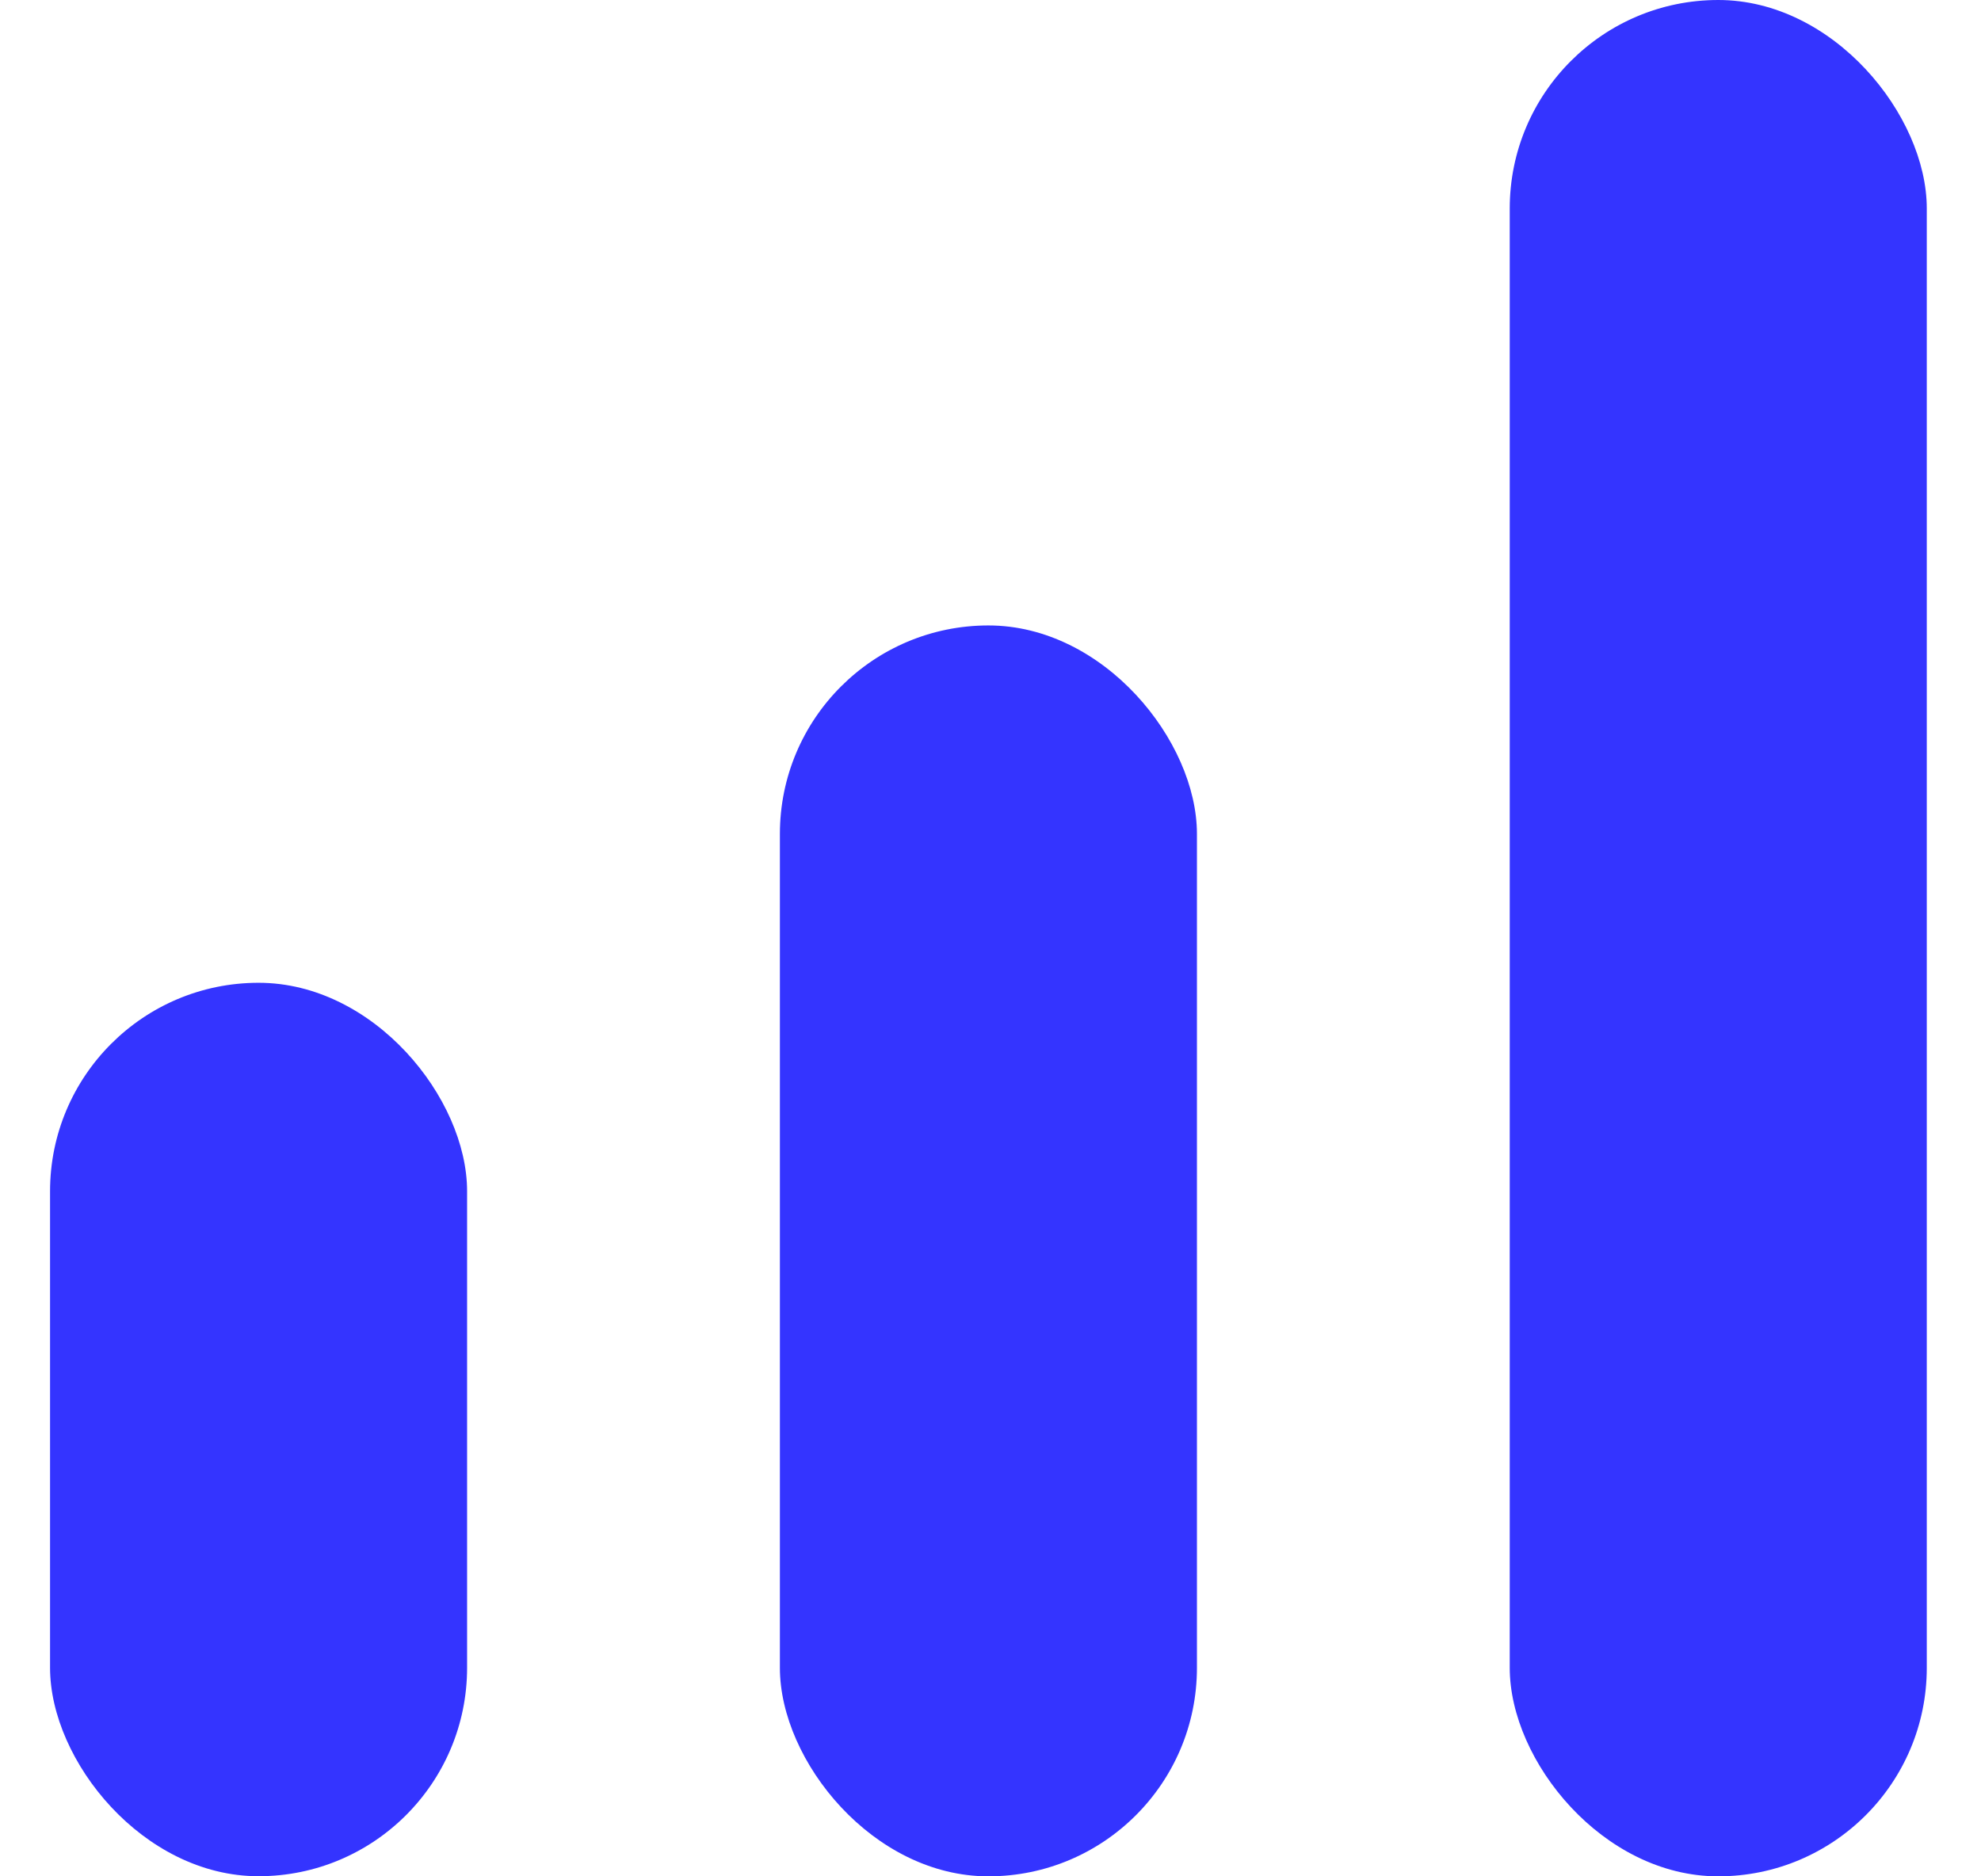
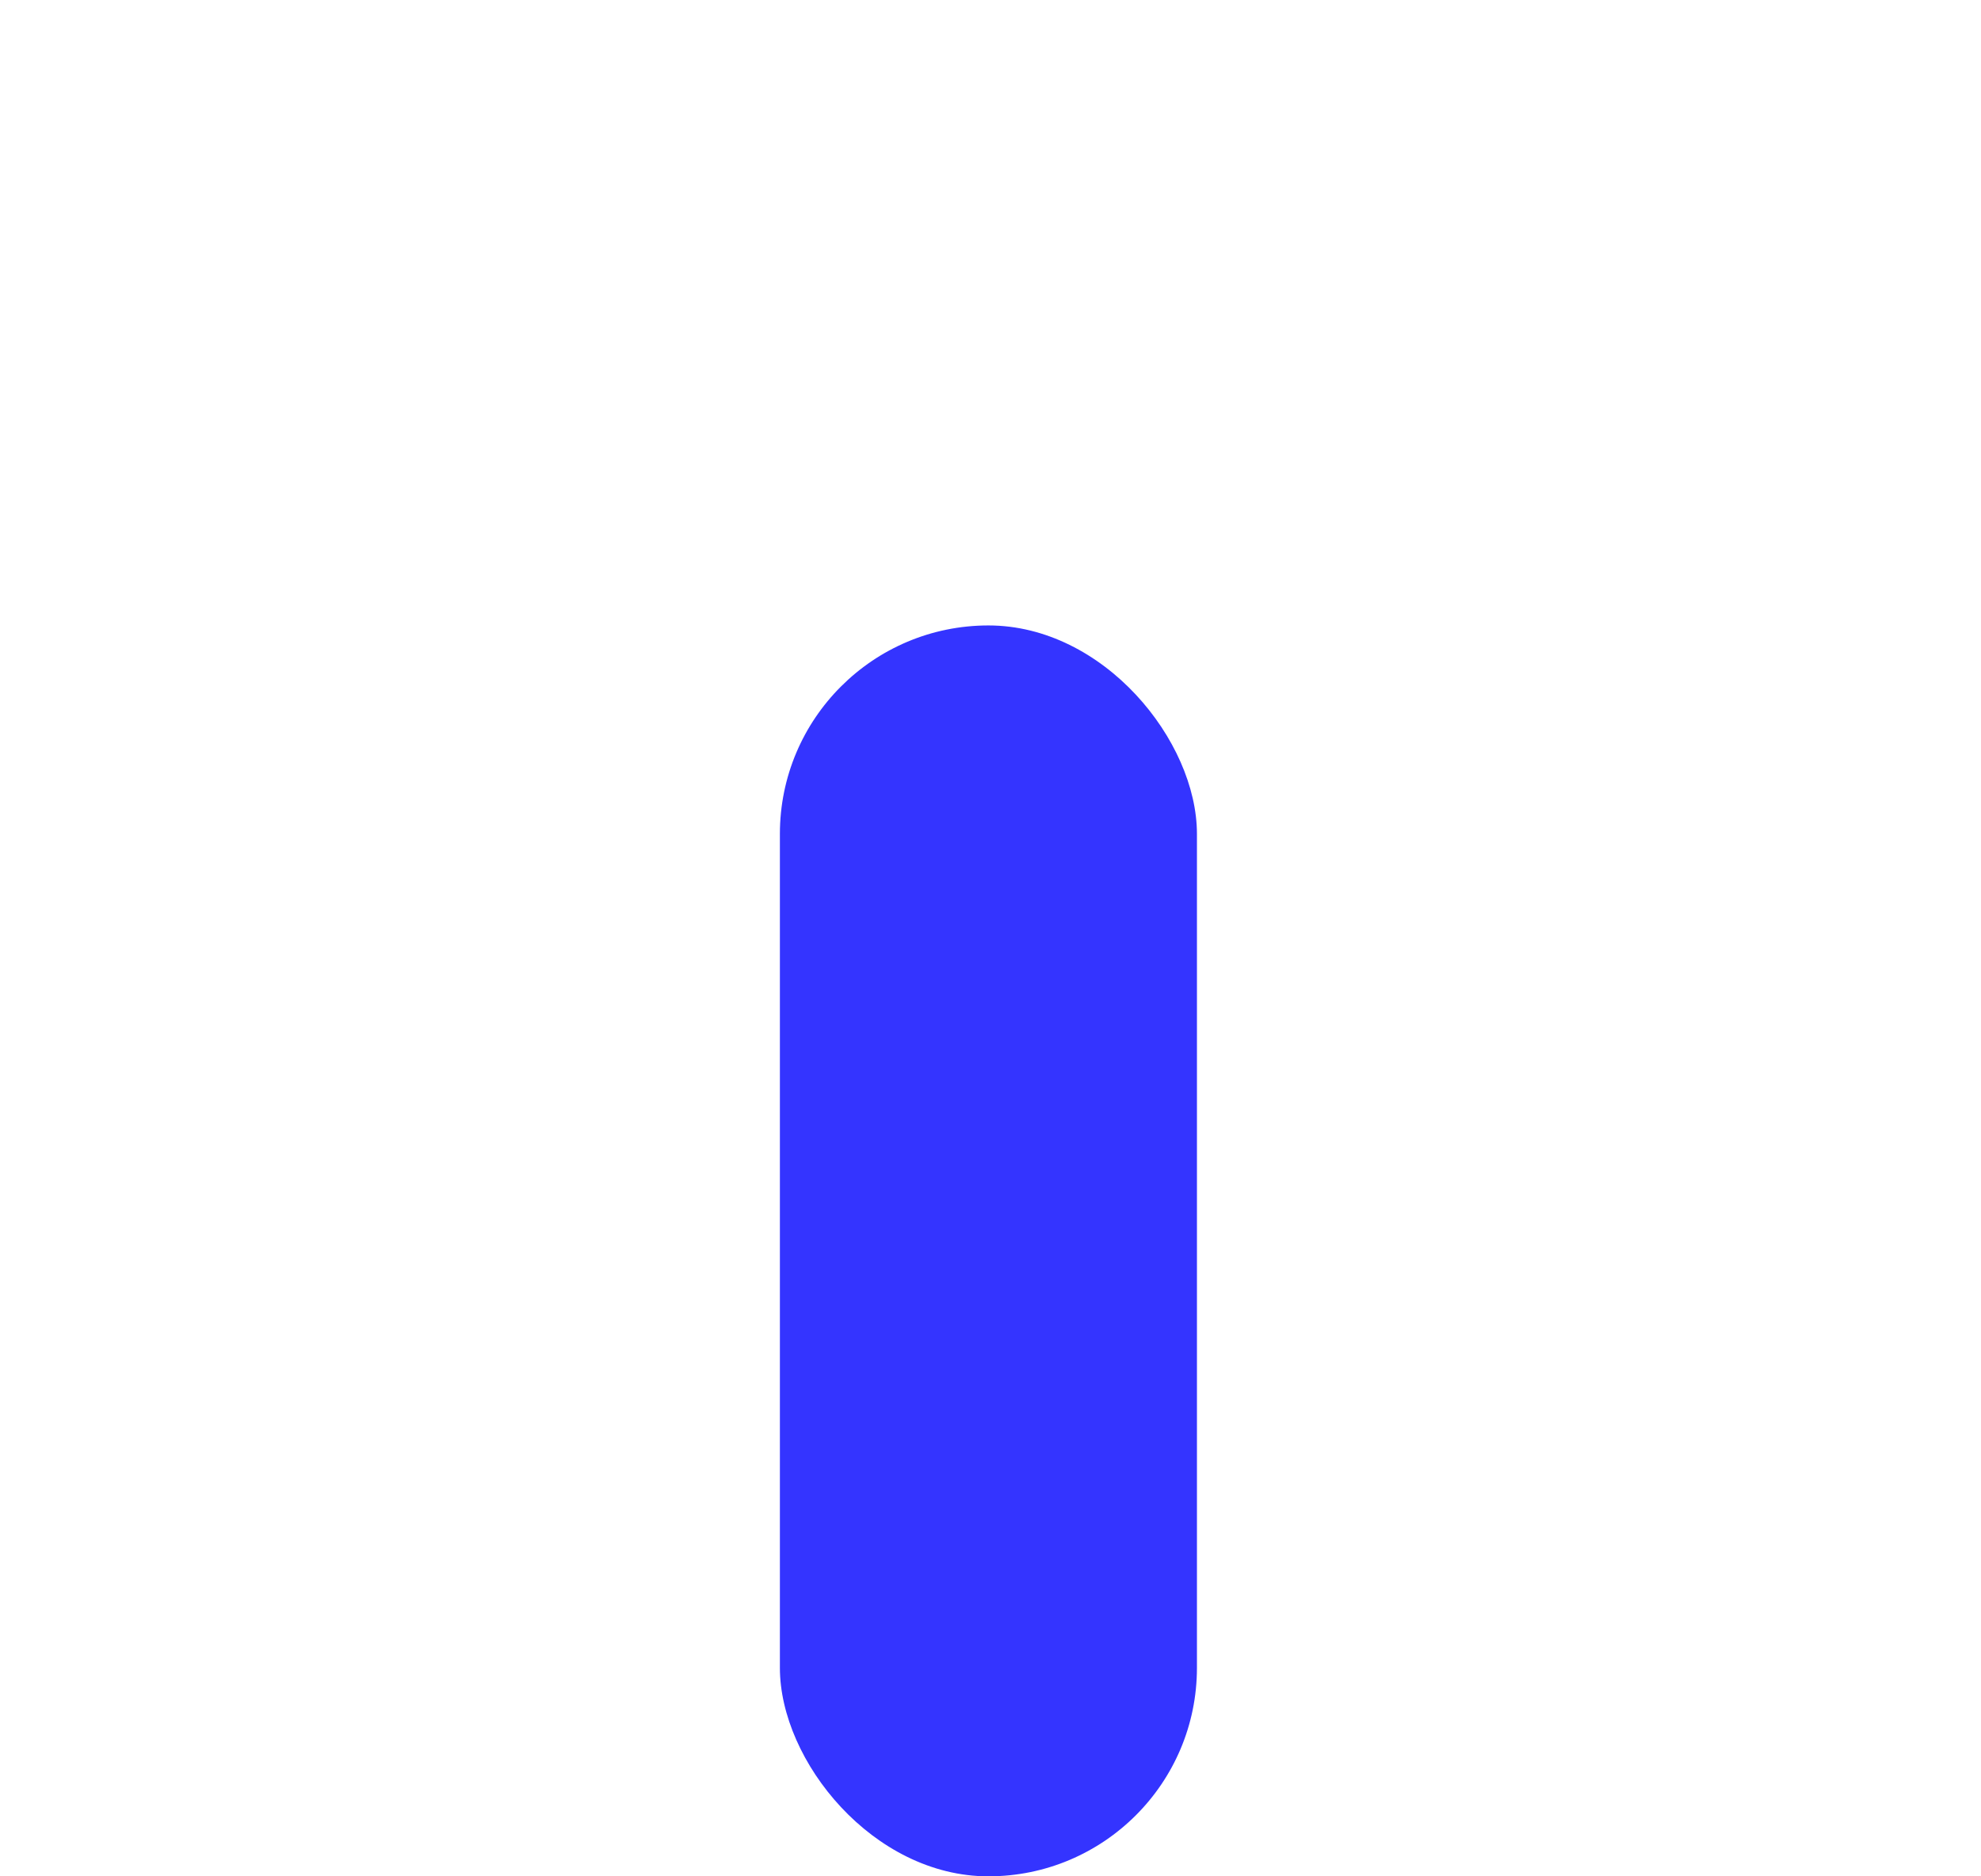
<svg xmlns="http://www.w3.org/2000/svg" width="19" height="18" fill="none">
-   <rect x=".48" y="9.428" width="4" height="8.571" rx="2" fill="#3434FF" />
  <rect x="7.48" y="6" width="4" height="12" rx="2" fill="#3434FF" />
-   <rect x="14.48" width="4" height="18" rx="2" fill="#3434FF" />
</svg>